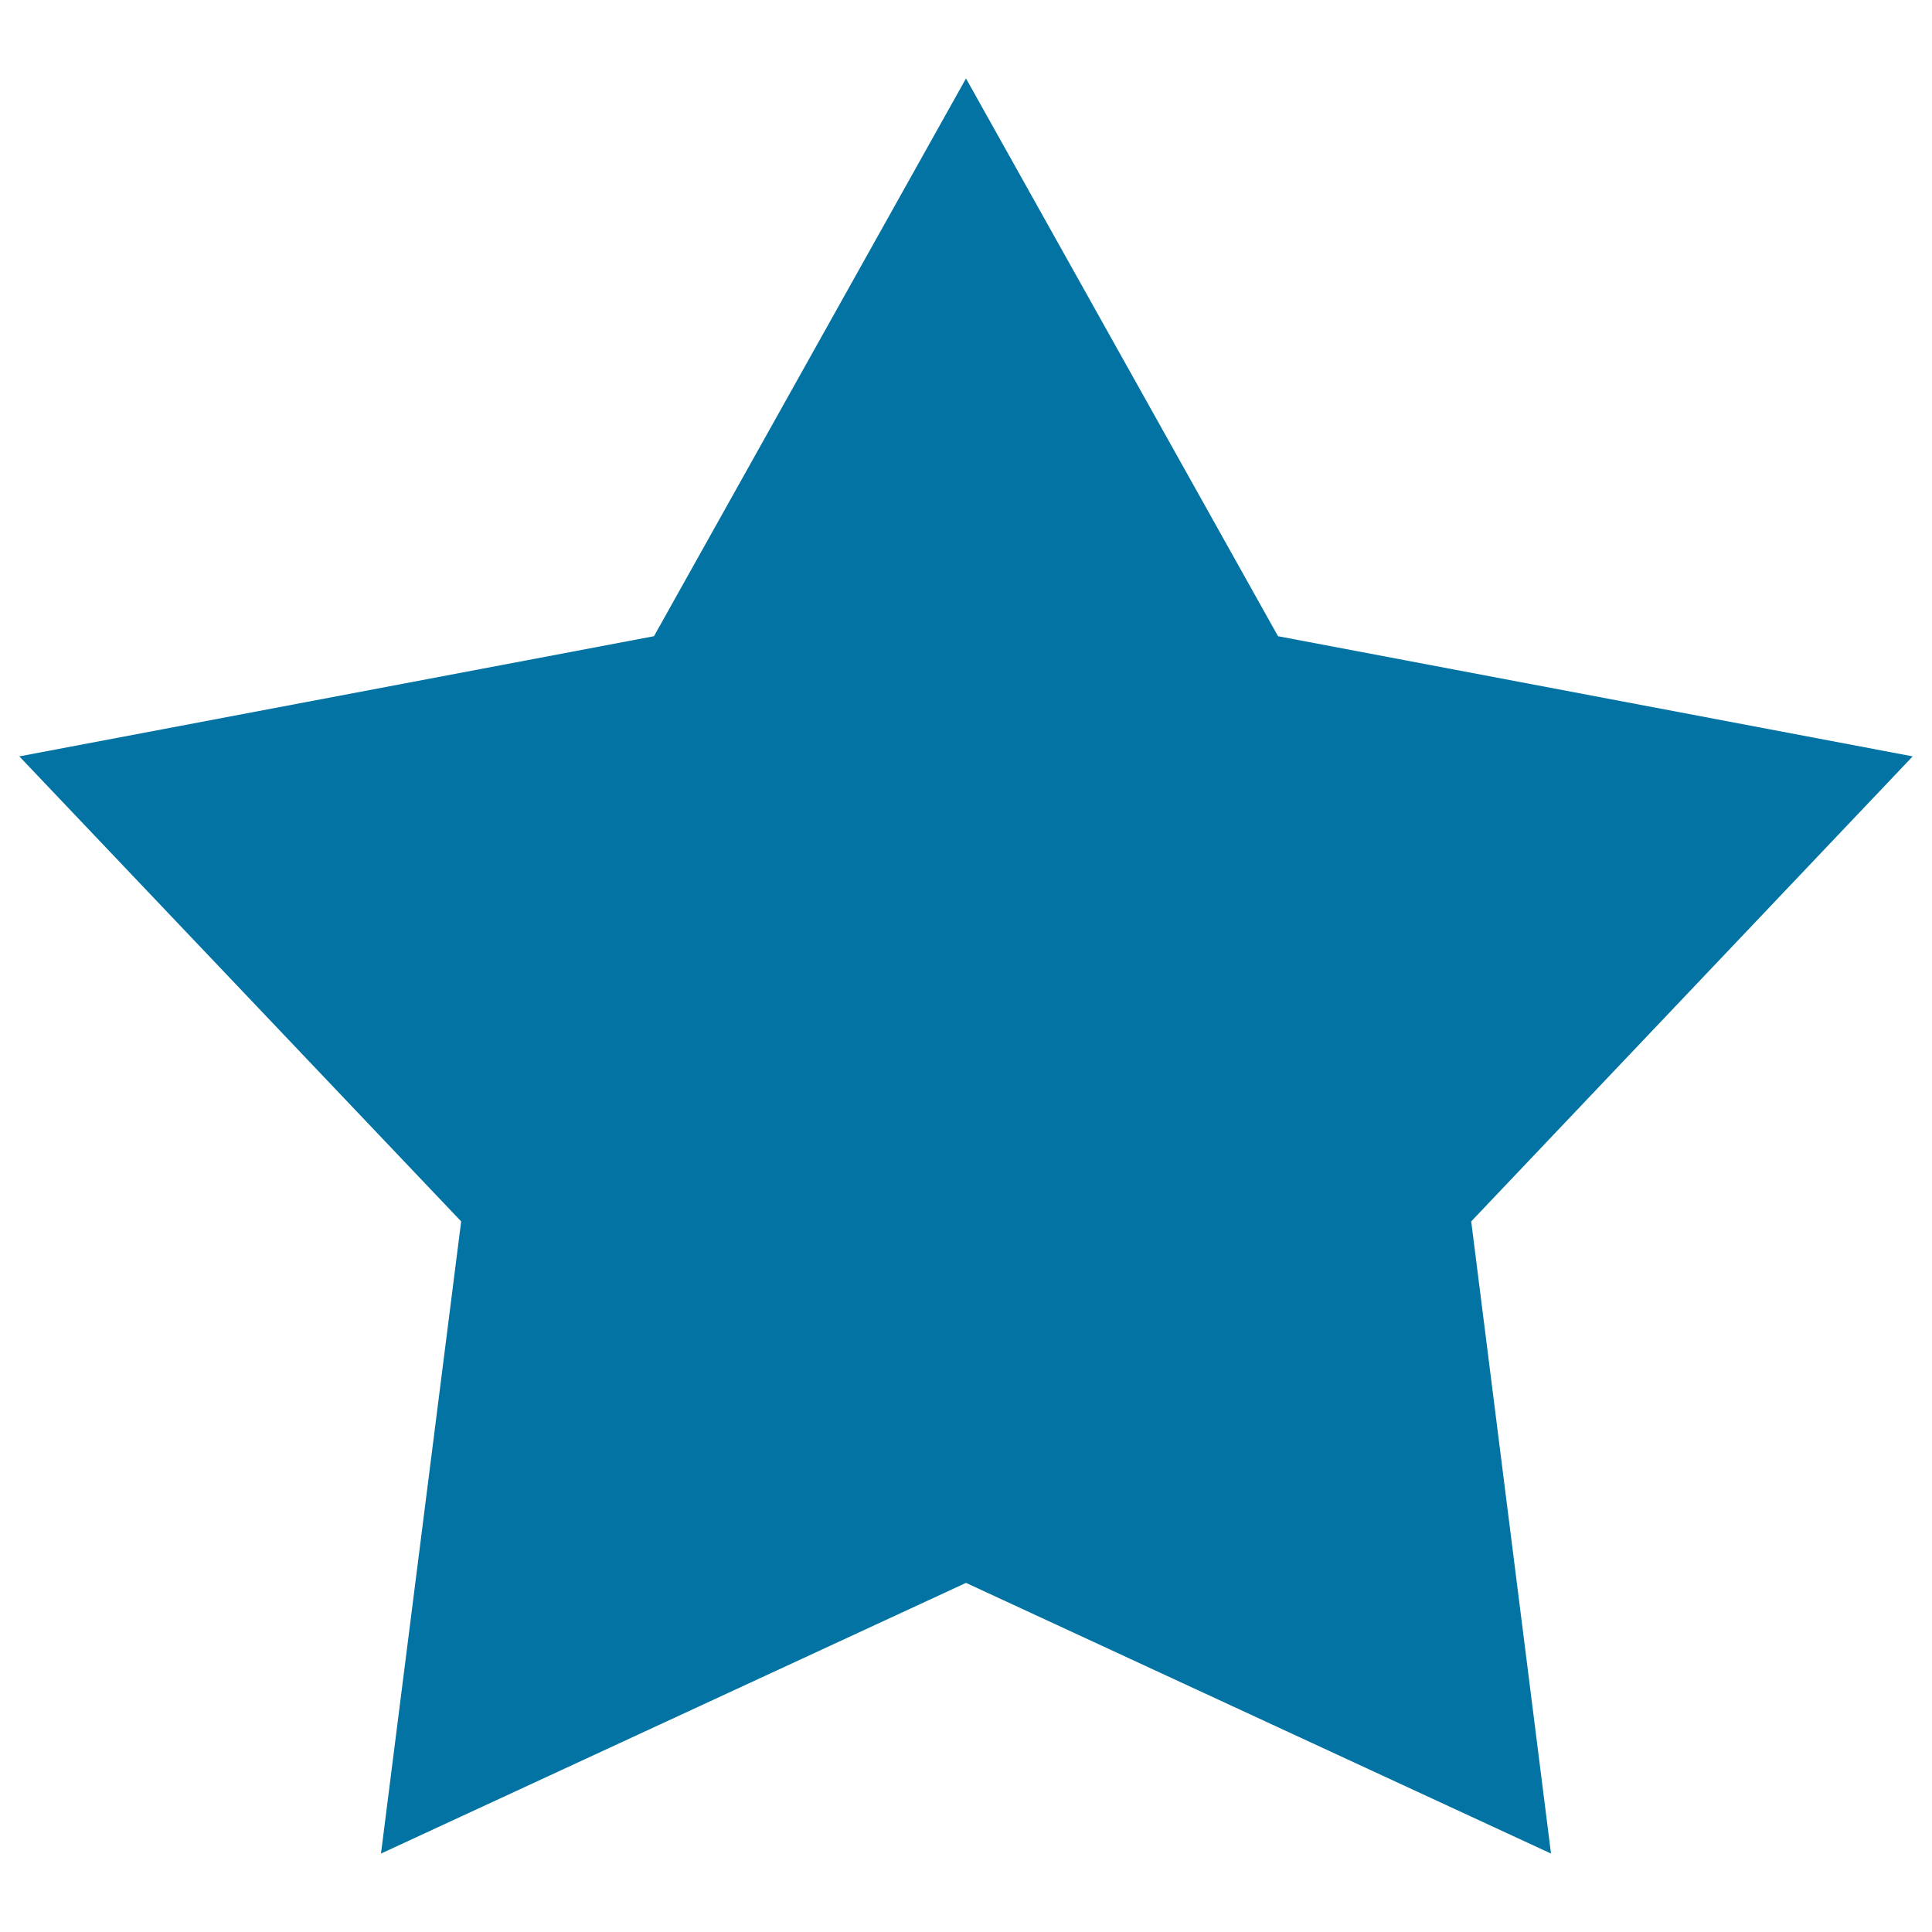
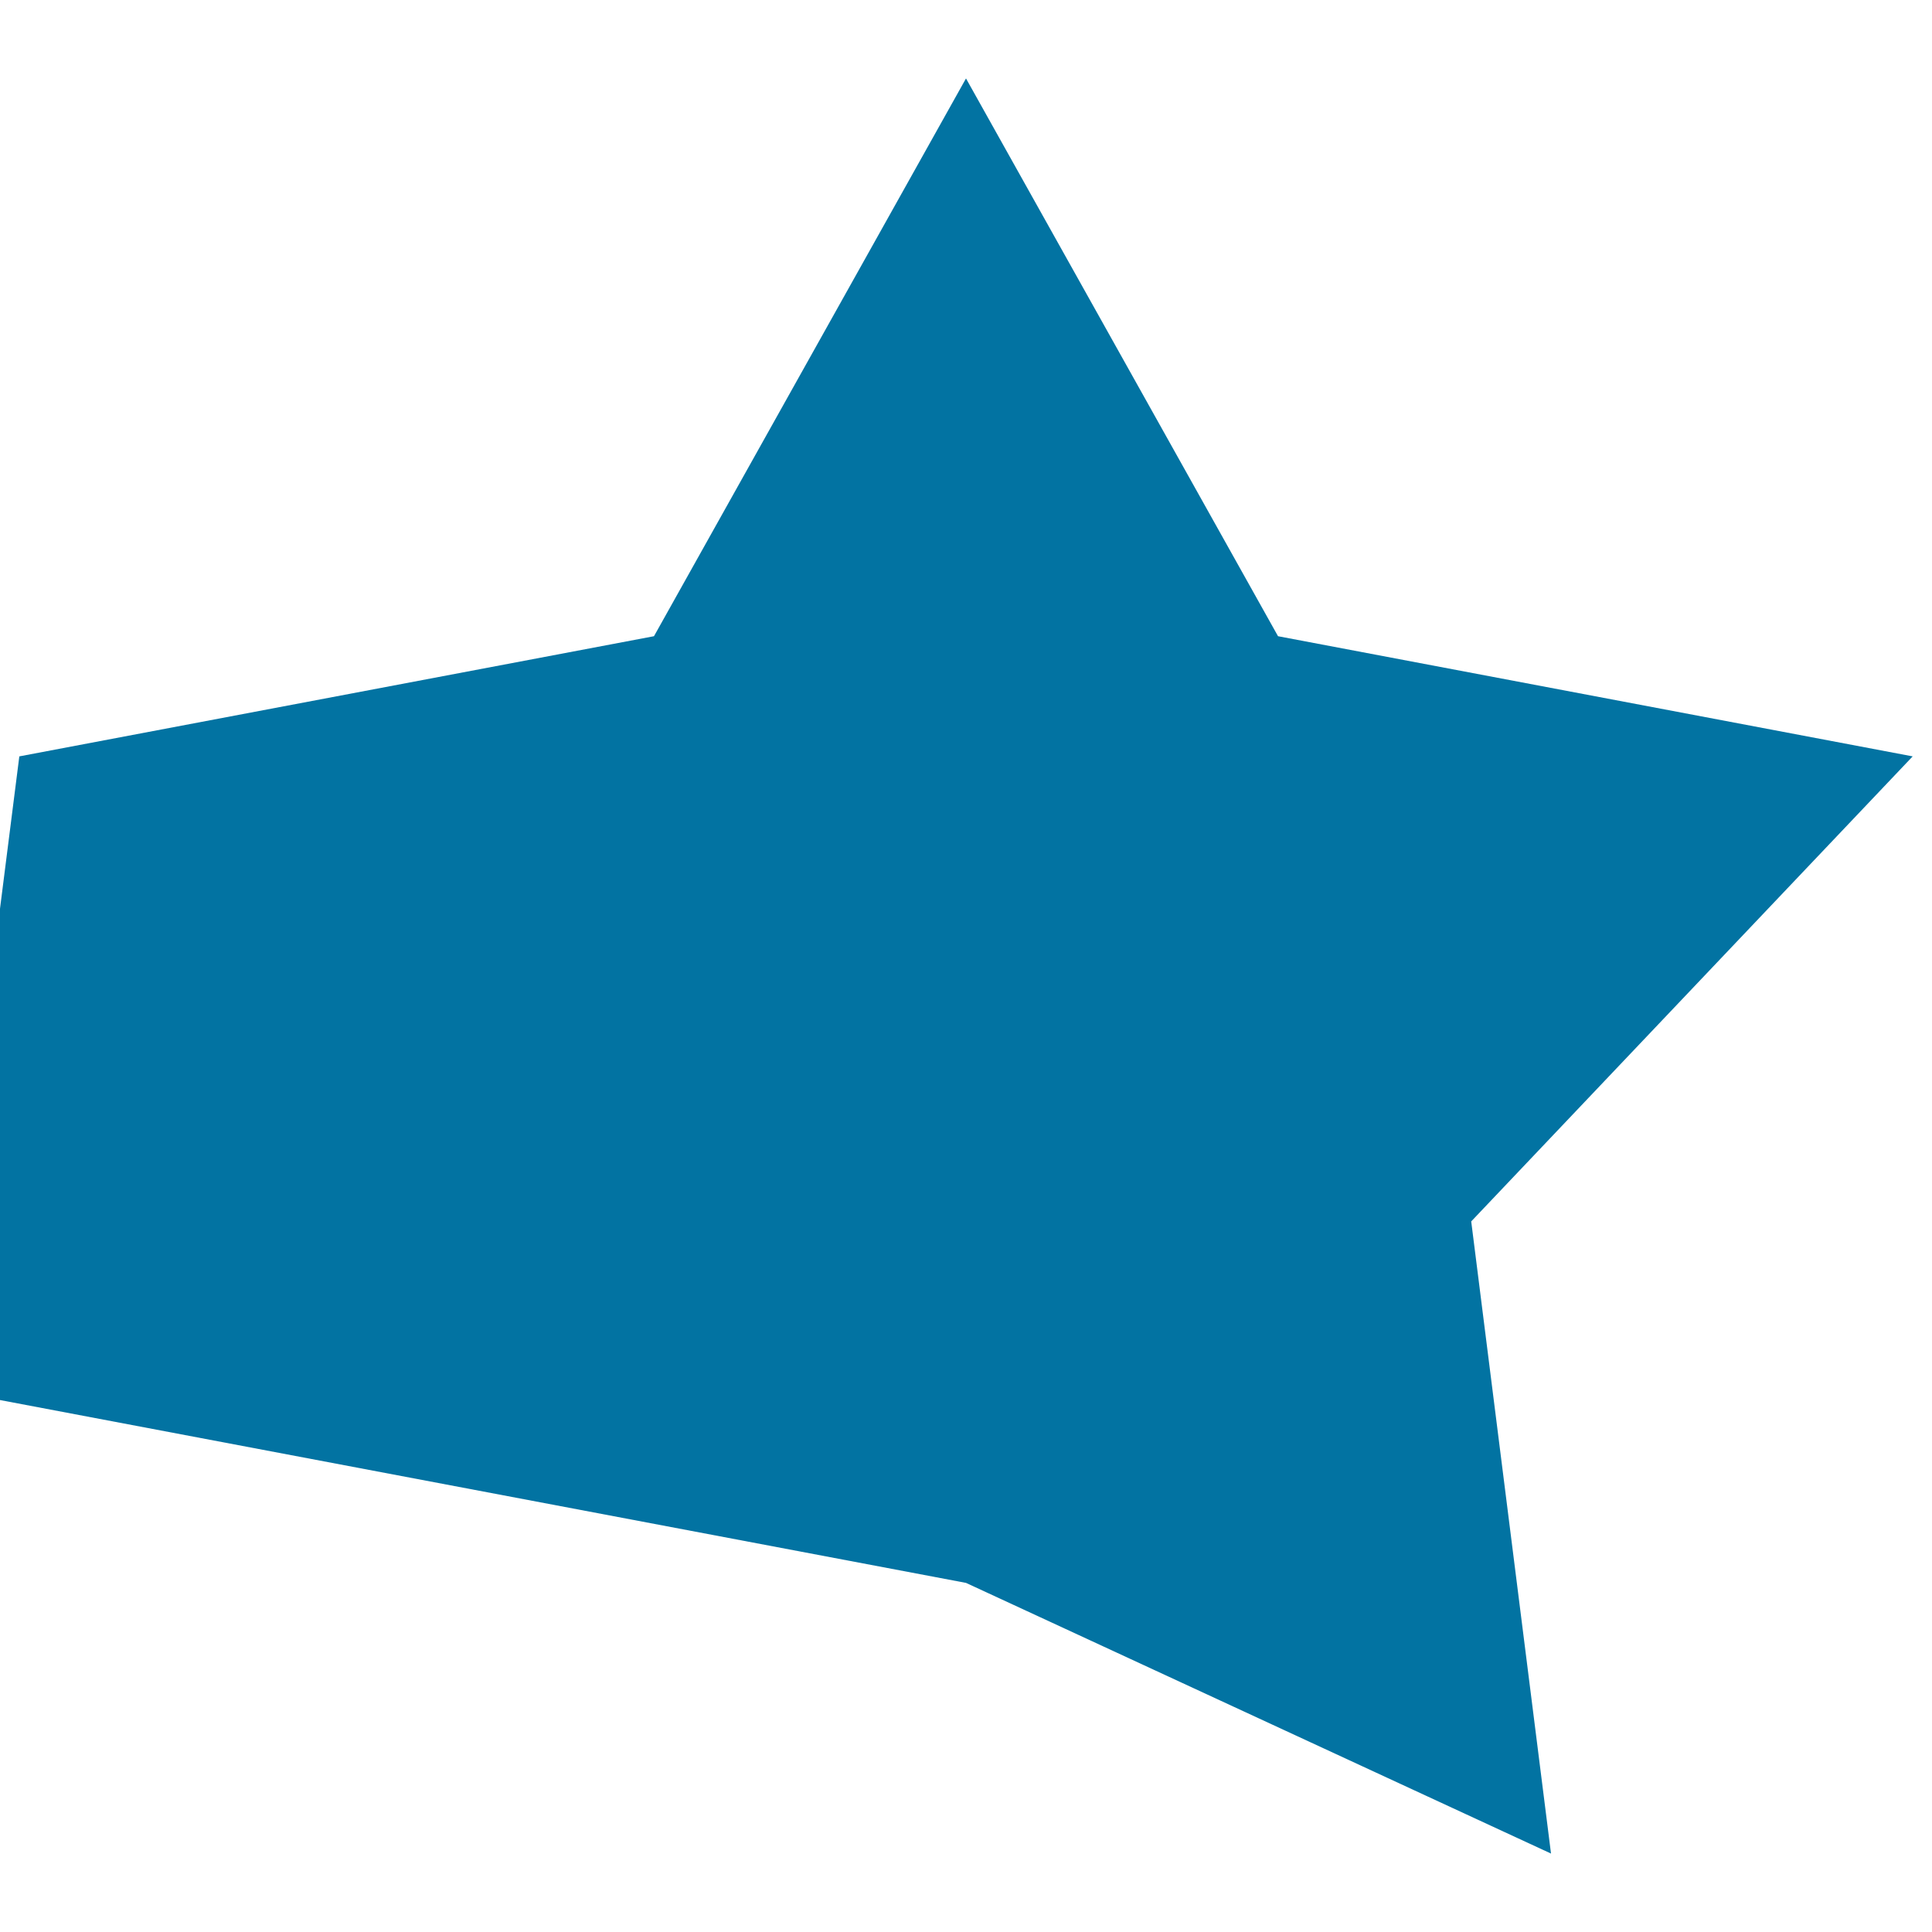
<svg xmlns="http://www.w3.org/2000/svg" viewBox="0 0 1000 1000" style="fill:#0273a2">
  <title>Star SVG icon</title>
-   <path d="M990,391.5l-328.5-62.2L500,40.6L338.5,329.3L10,391.5l228.7,240.7l-41.5,327.2L500,819.3l302.8,140.1l-41.3-327.2L990,391.5z" />
+   <path d="M990,391.5l-328.5-62.2L500,40.6L338.5,329.3L10,391.5l-41.5,327.2L500,819.3l302.8,140.1l-41.3-327.2L990,391.5z" />
</svg>